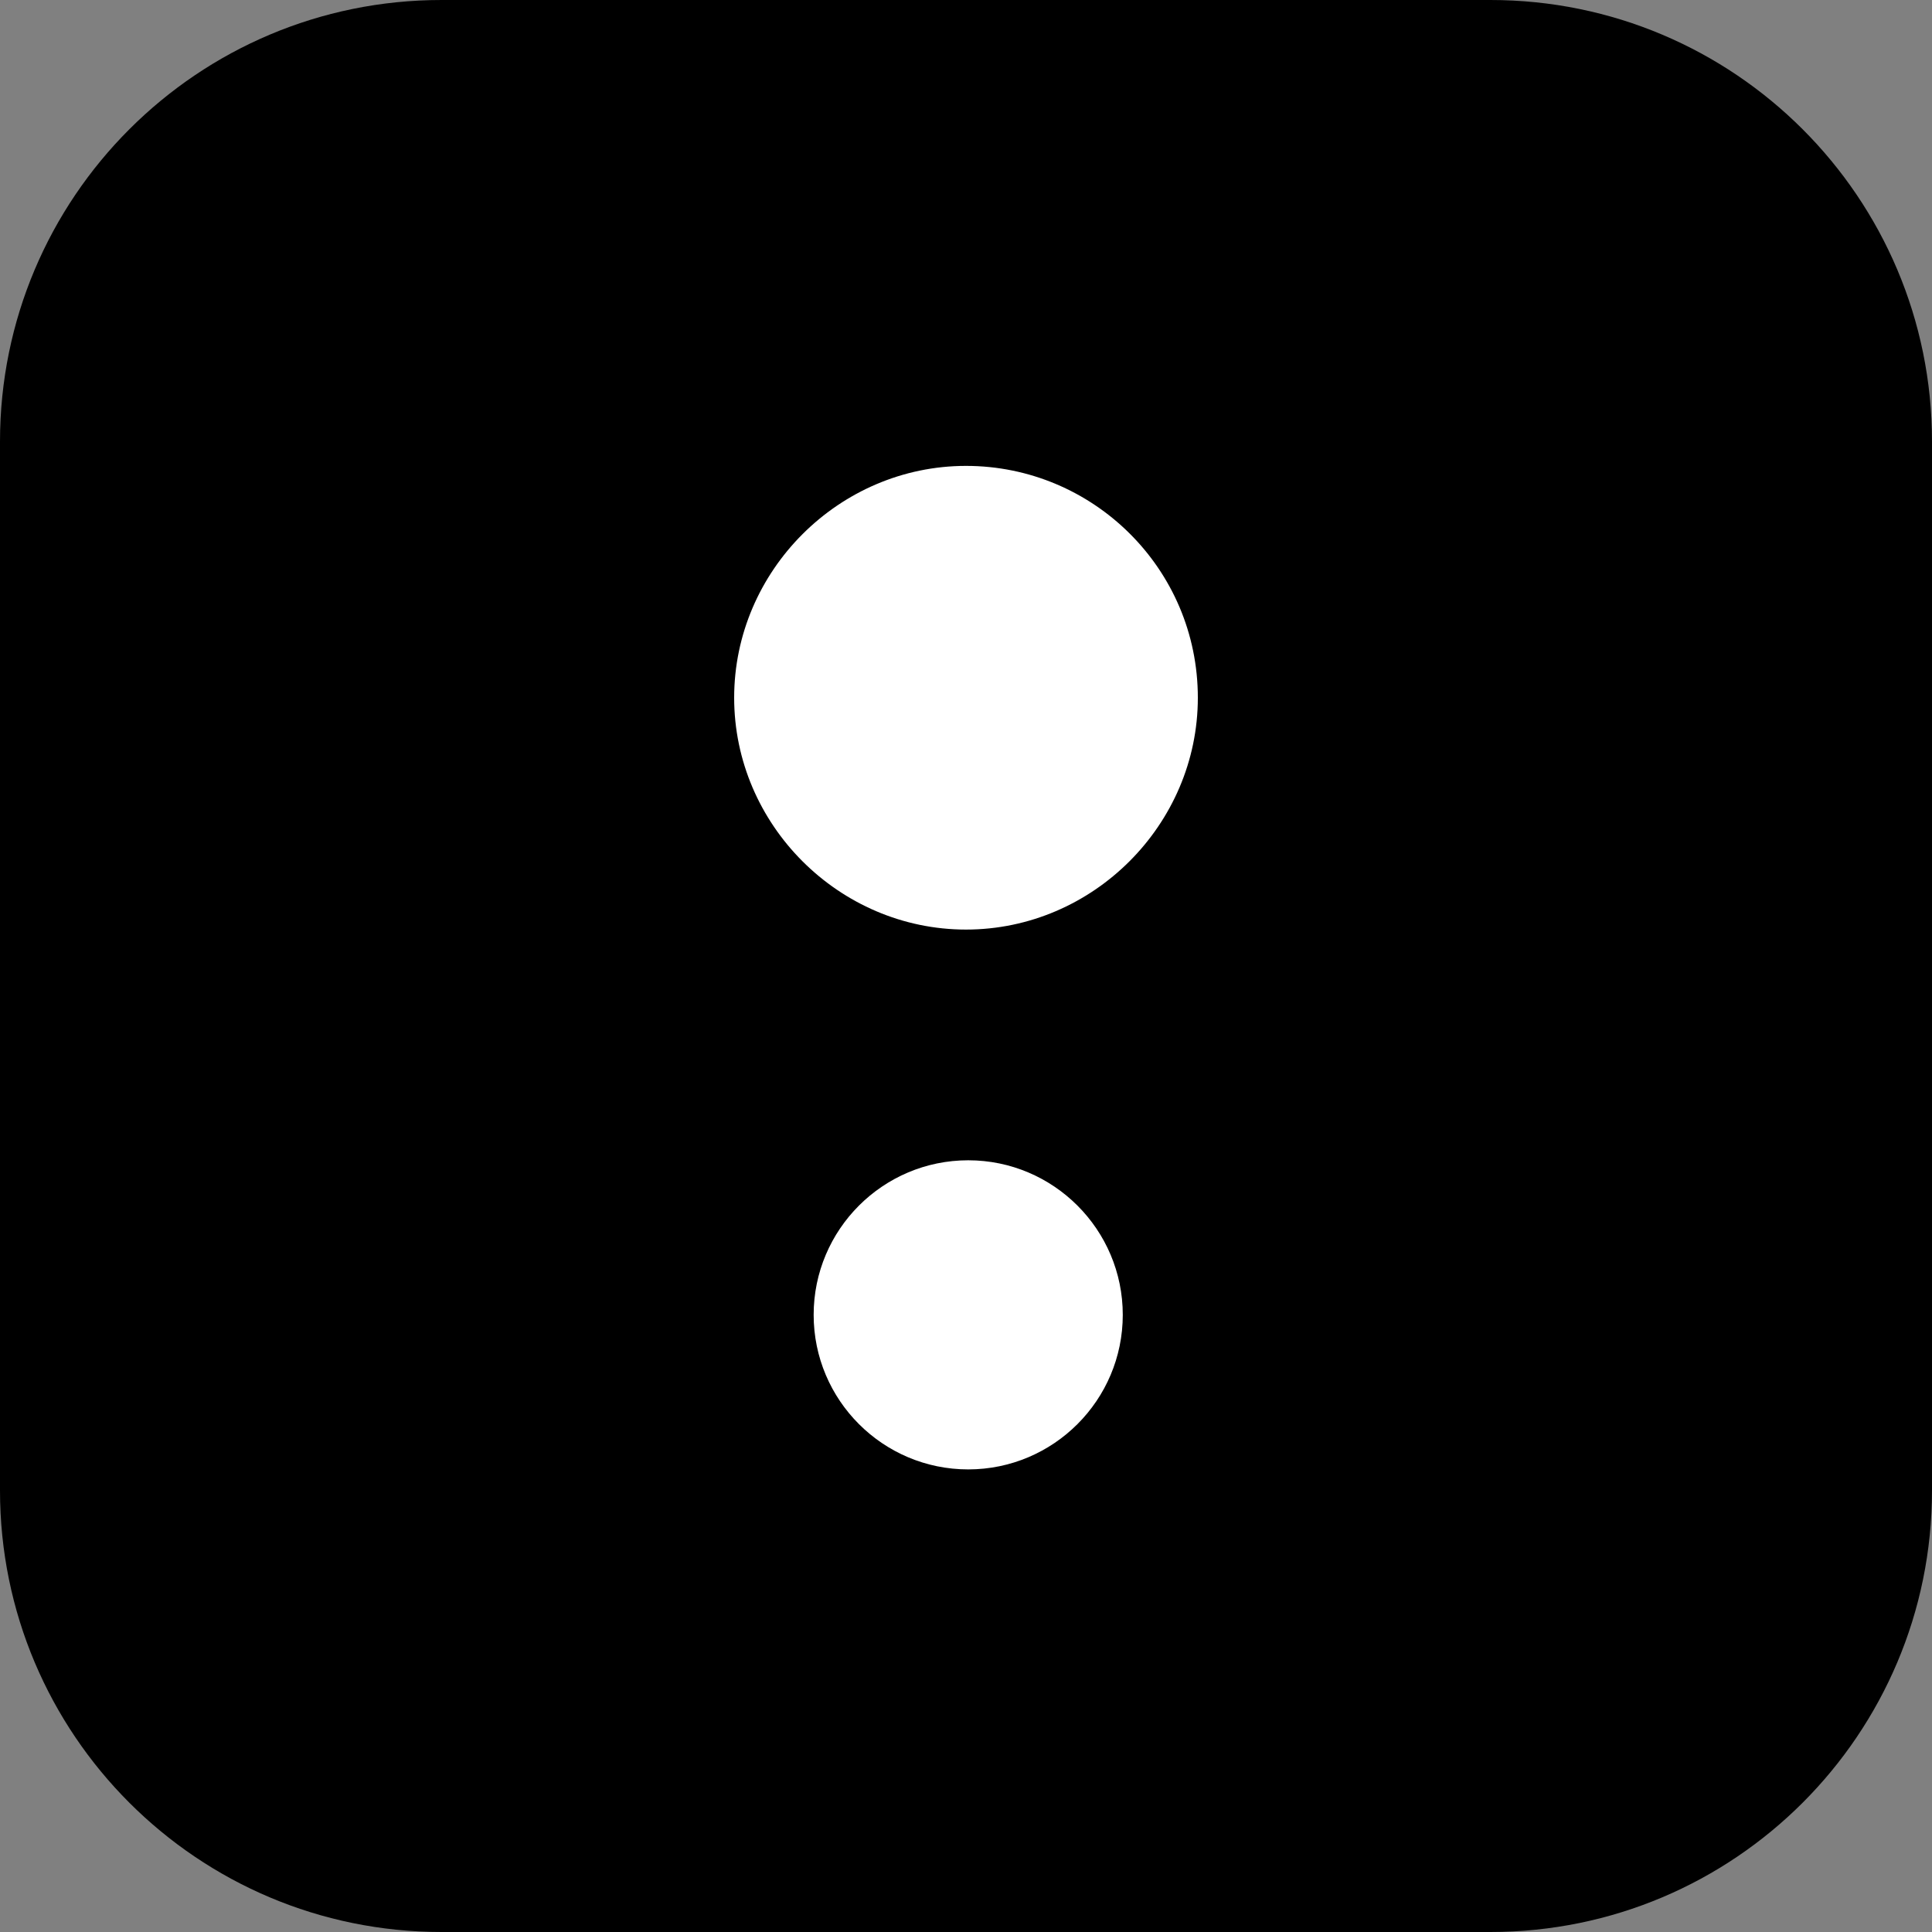
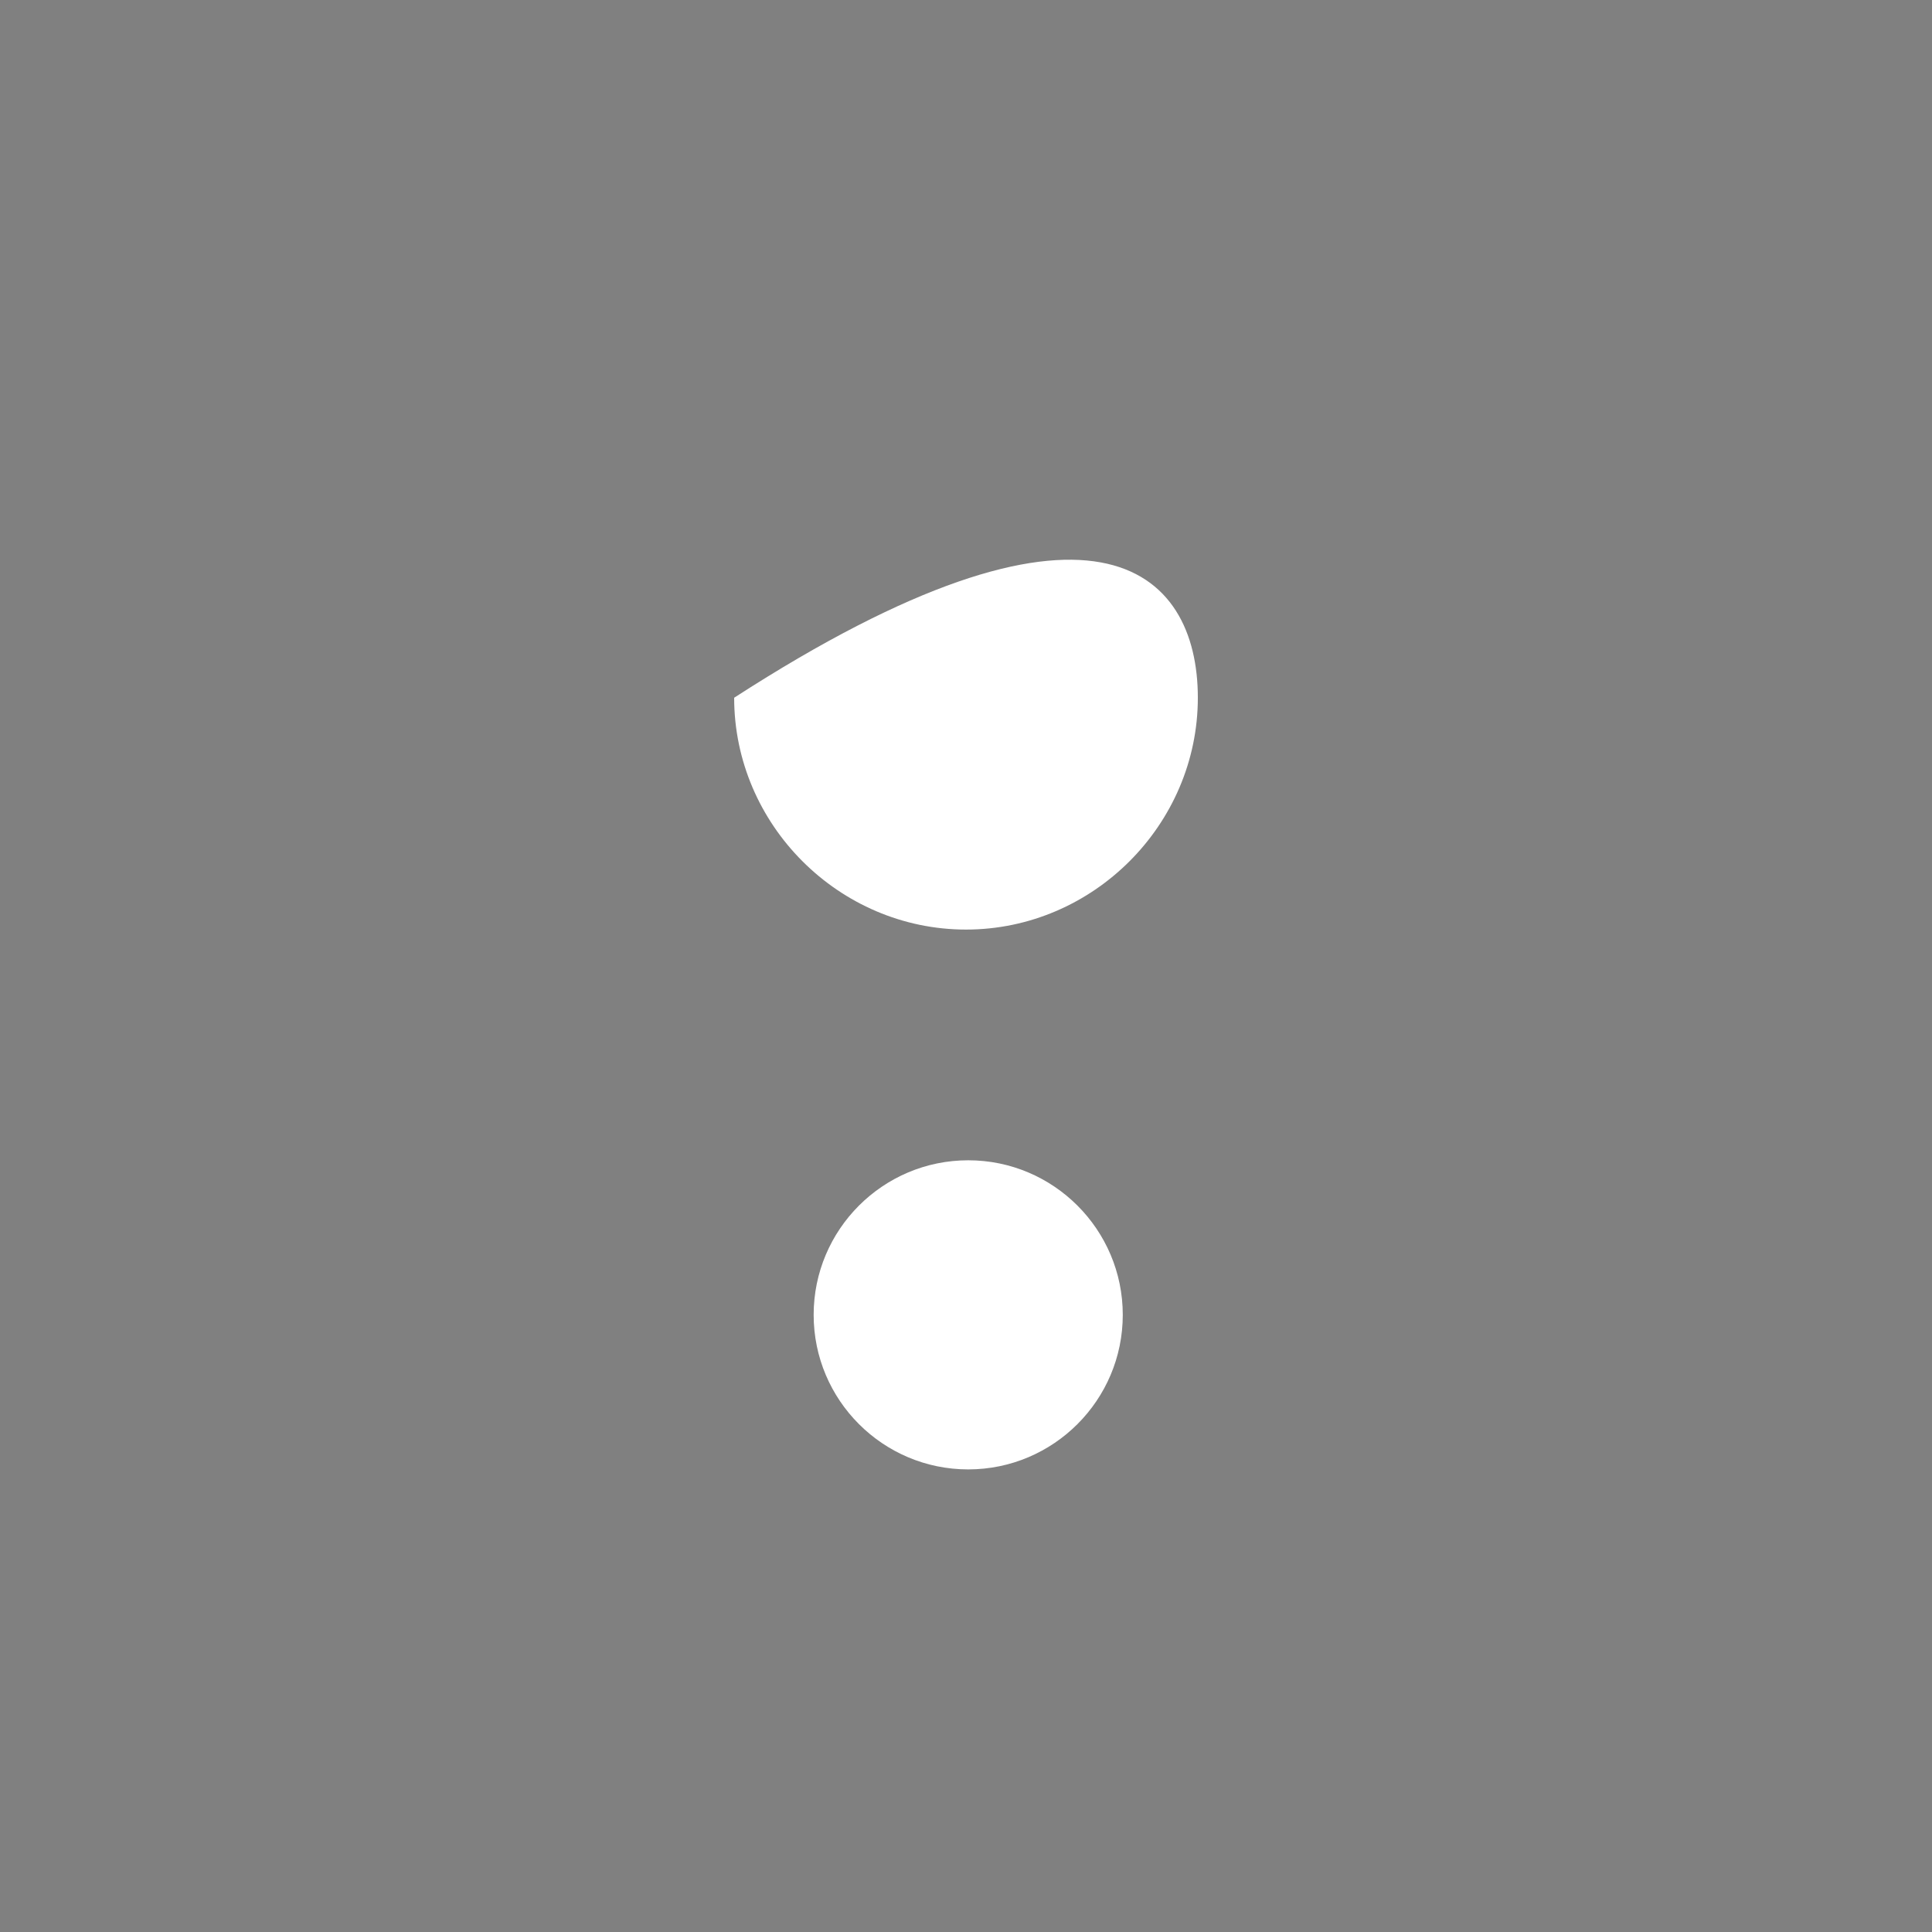
<svg xmlns="http://www.w3.org/2000/svg" viewBox="0 0 48 48" version="1.1" xml:space="preserve" style="fill-rule:evenodd;clip-rule:evenodd;stroke-linejoin:round;stroke-miterlimit:2;">
  <rect x="0" y="0" width="48" height="48" fill="#808080" stroke="none" />
  <g>
-     <path d="M37.029,0L10.971,0C4.91,0 0,4.91 0,10.971L0,37.029C0,43.09 4.91,48 10.971,48L37.029,48C43.09,48 48,43.09 48,37.029L48,10.971C48,4.91 43.09,0 37.029,0Z" style="fill-rule:nonzero;" />
-     <path d="M29.76,17.335C29.76,20.489 27.154,23.095 24,23.095C20.846,23.095 18.24,20.489 18.24,17.335C18.24,14.181 20.846,11.575 24,11.575C27.154,11.575 29.76,14.126 29.76,17.335Z" style="fill: #ffffff;fill-rule:nonzero;" />
+     <path d="M29.76,17.335C29.76,20.489 27.154,23.095 24,23.095C20.846,23.095 18.24,20.489 18.24,17.335C27.154,11.575 29.76,14.126 29.76,17.335Z" style="fill: #ffffff;fill-rule:nonzero;" />
    <path d="M27.895,32.667C27.895,34.786 26.173,36.507 24.055,36.507C21.936,36.507 20.215,34.786 20.215,32.667C20.215,30.549 21.936,28.827 24.055,28.827C26.173,28.827 27.895,30.549 27.895,32.667Z" style="fill: #ffffff;fill-rule:nonzero;" />
  </g>
</svg>